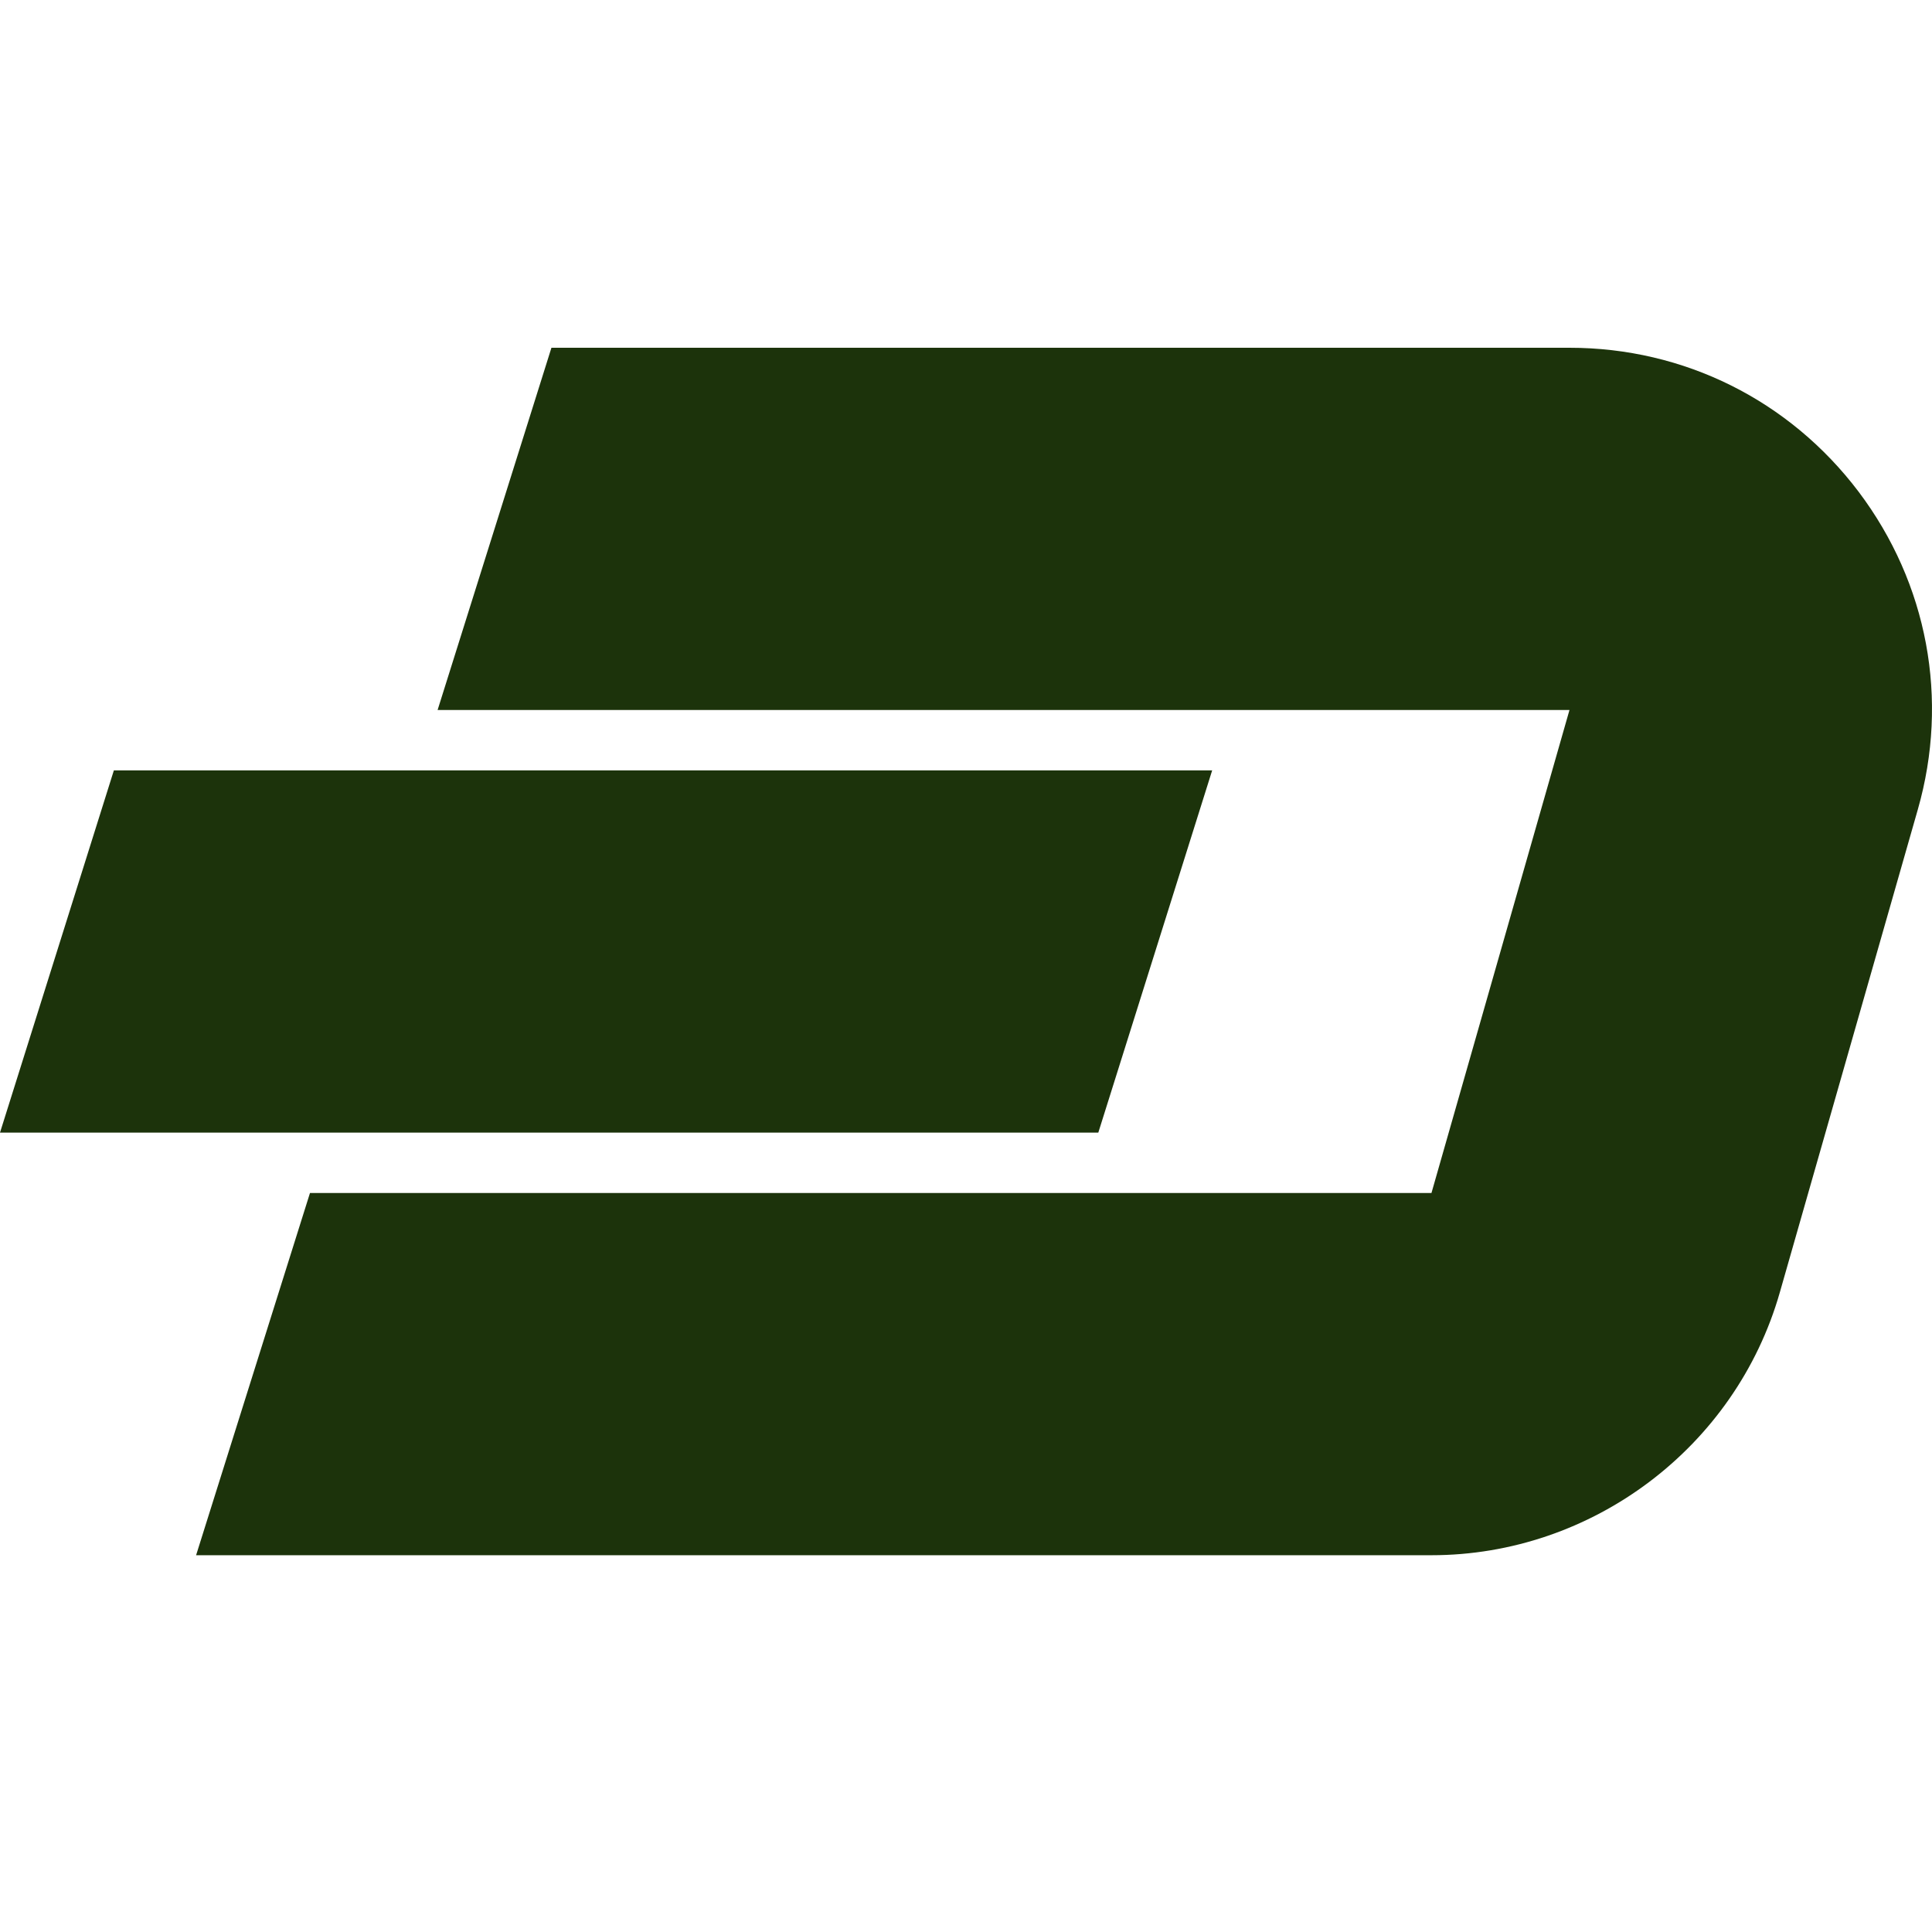
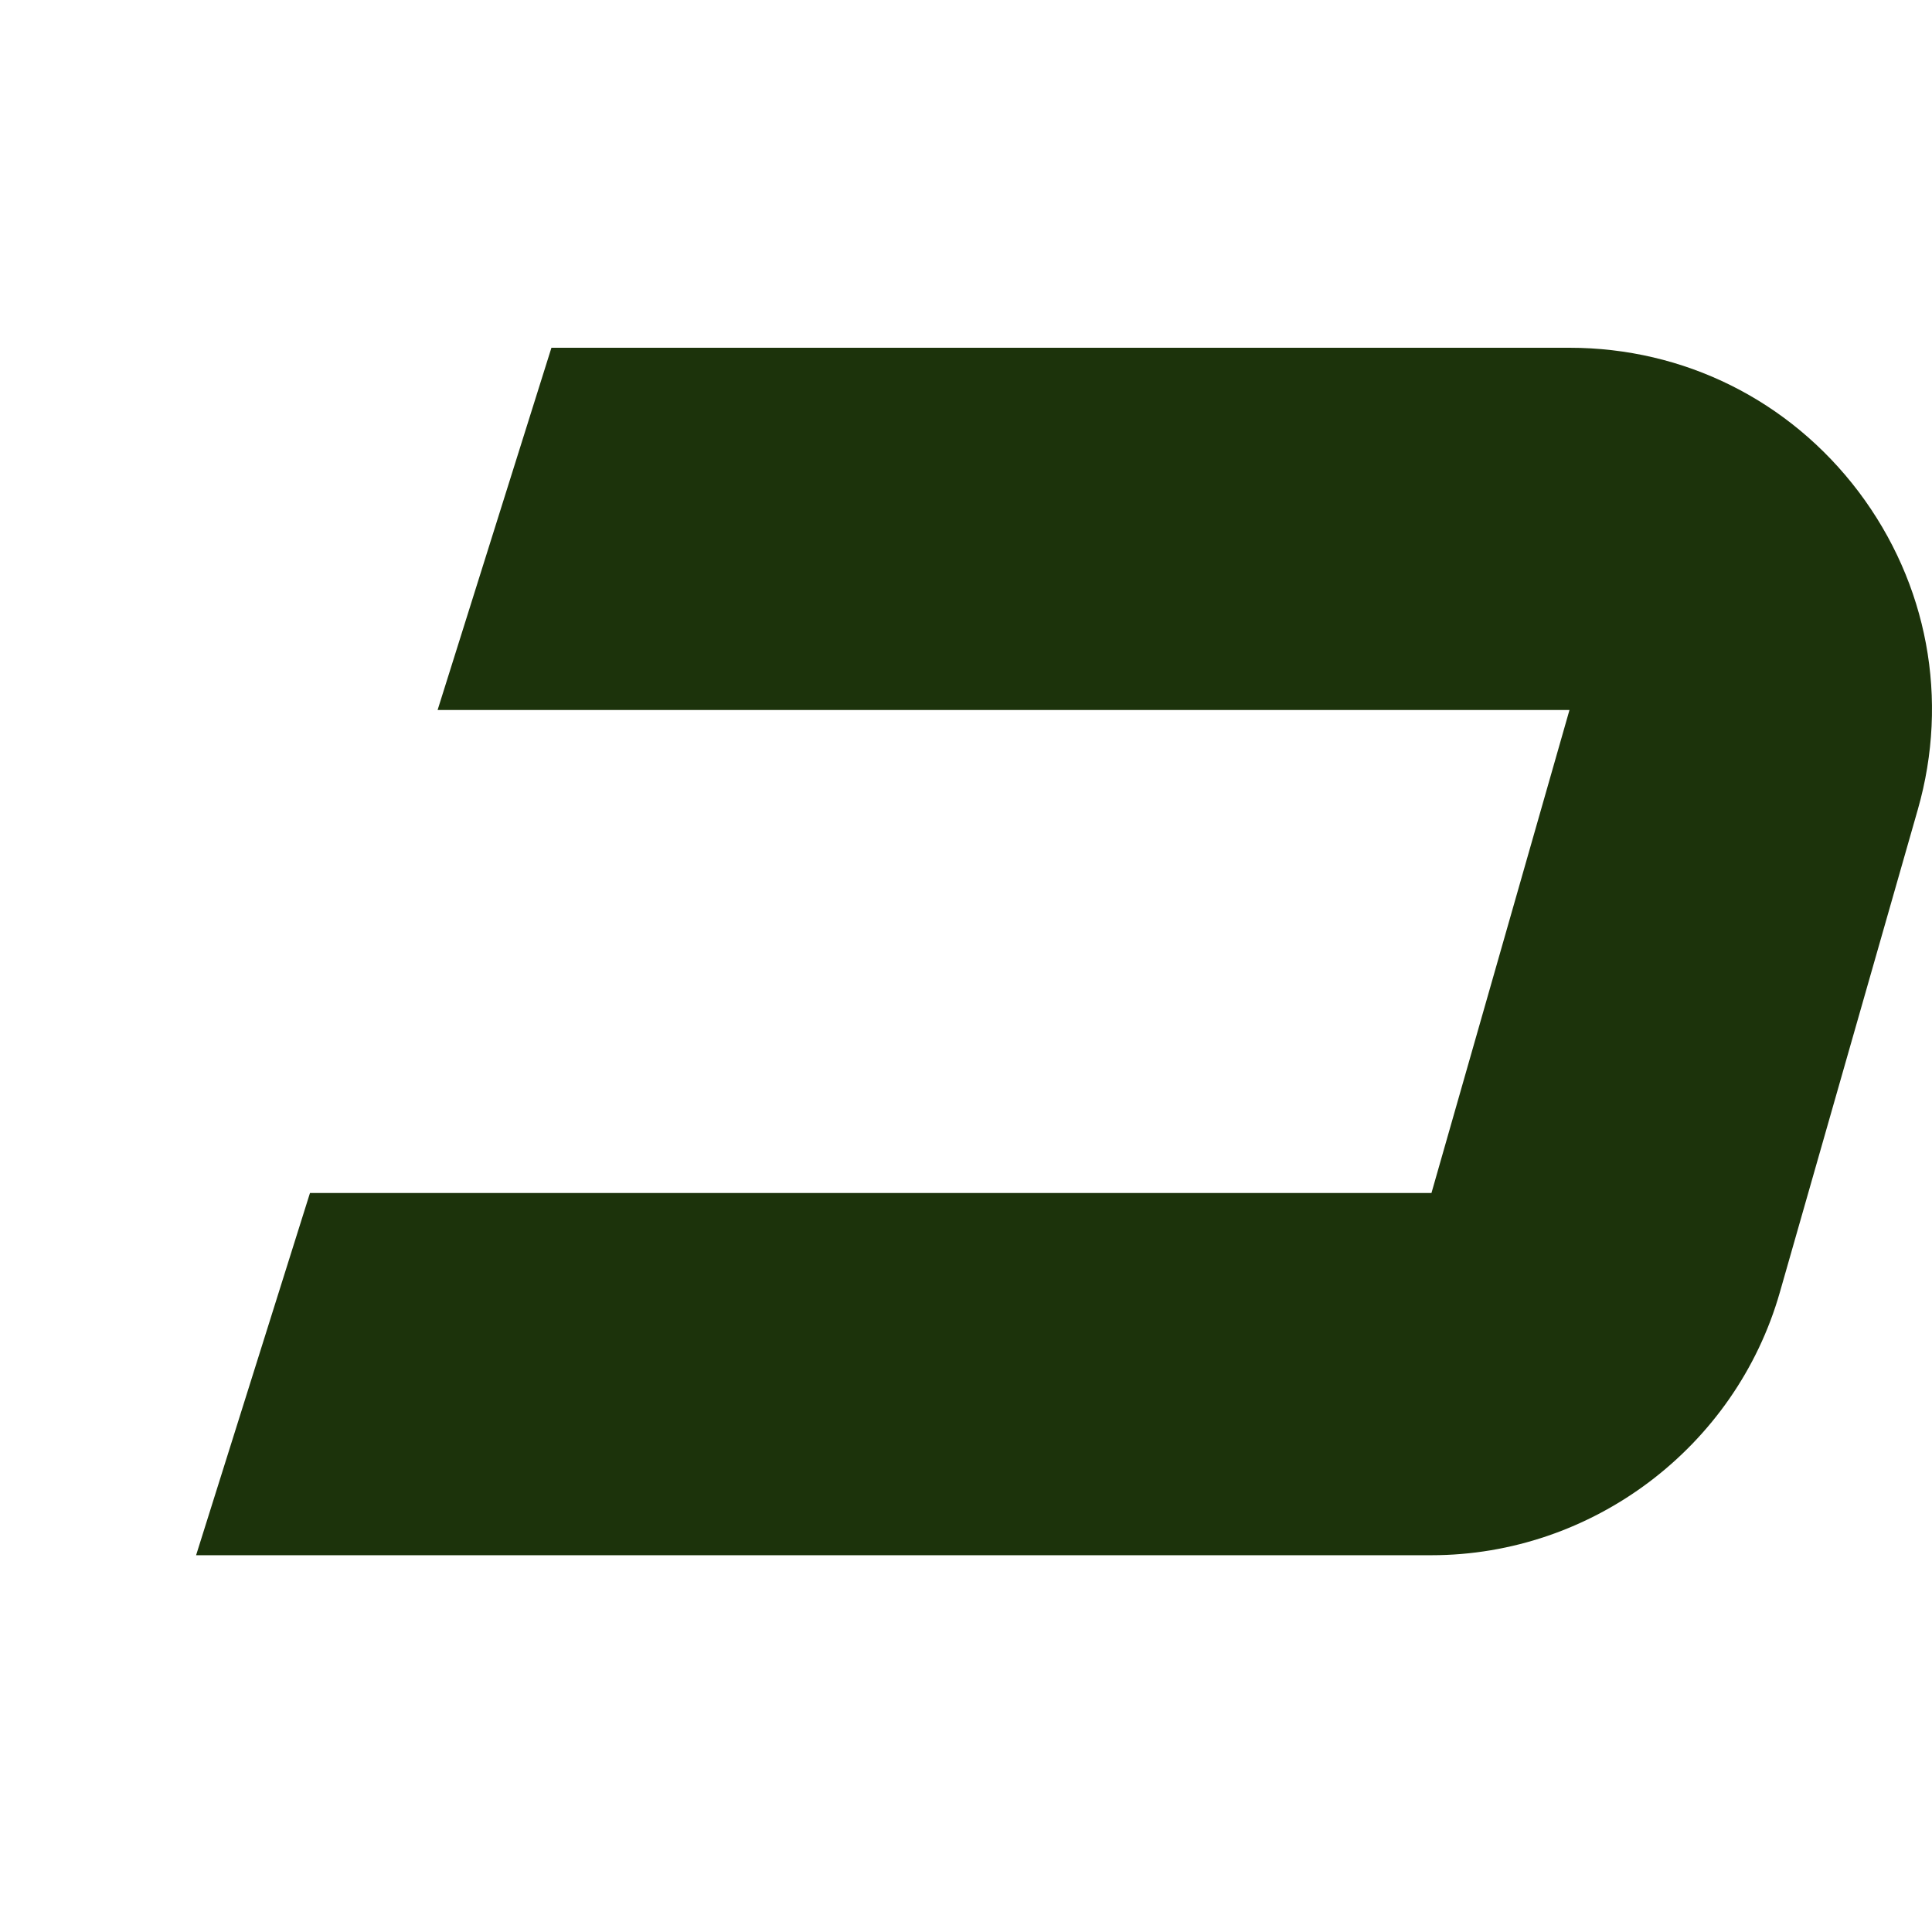
<svg xmlns="http://www.w3.org/2000/svg" width="50" height="50" viewBox="0 0 50 50" fill="none">
  <path d="M14.271 9L11.325 18.375H40.618L37.046 30.875H8.022L5.075 40.249H37.046C41.208 40.249 44.917 37.452 46.061 33.449L49.633 20.95C50.449 18.097 49.889 15.1 48.102 12.728C46.311 10.359 43.583 9 40.618 9H14.271Z" fill="#1C330B" />
-   <path d="M31.371 19.937H2.947L0 29.312H28.424L31.371 19.937Z" fill="#1C330B" />
</svg>